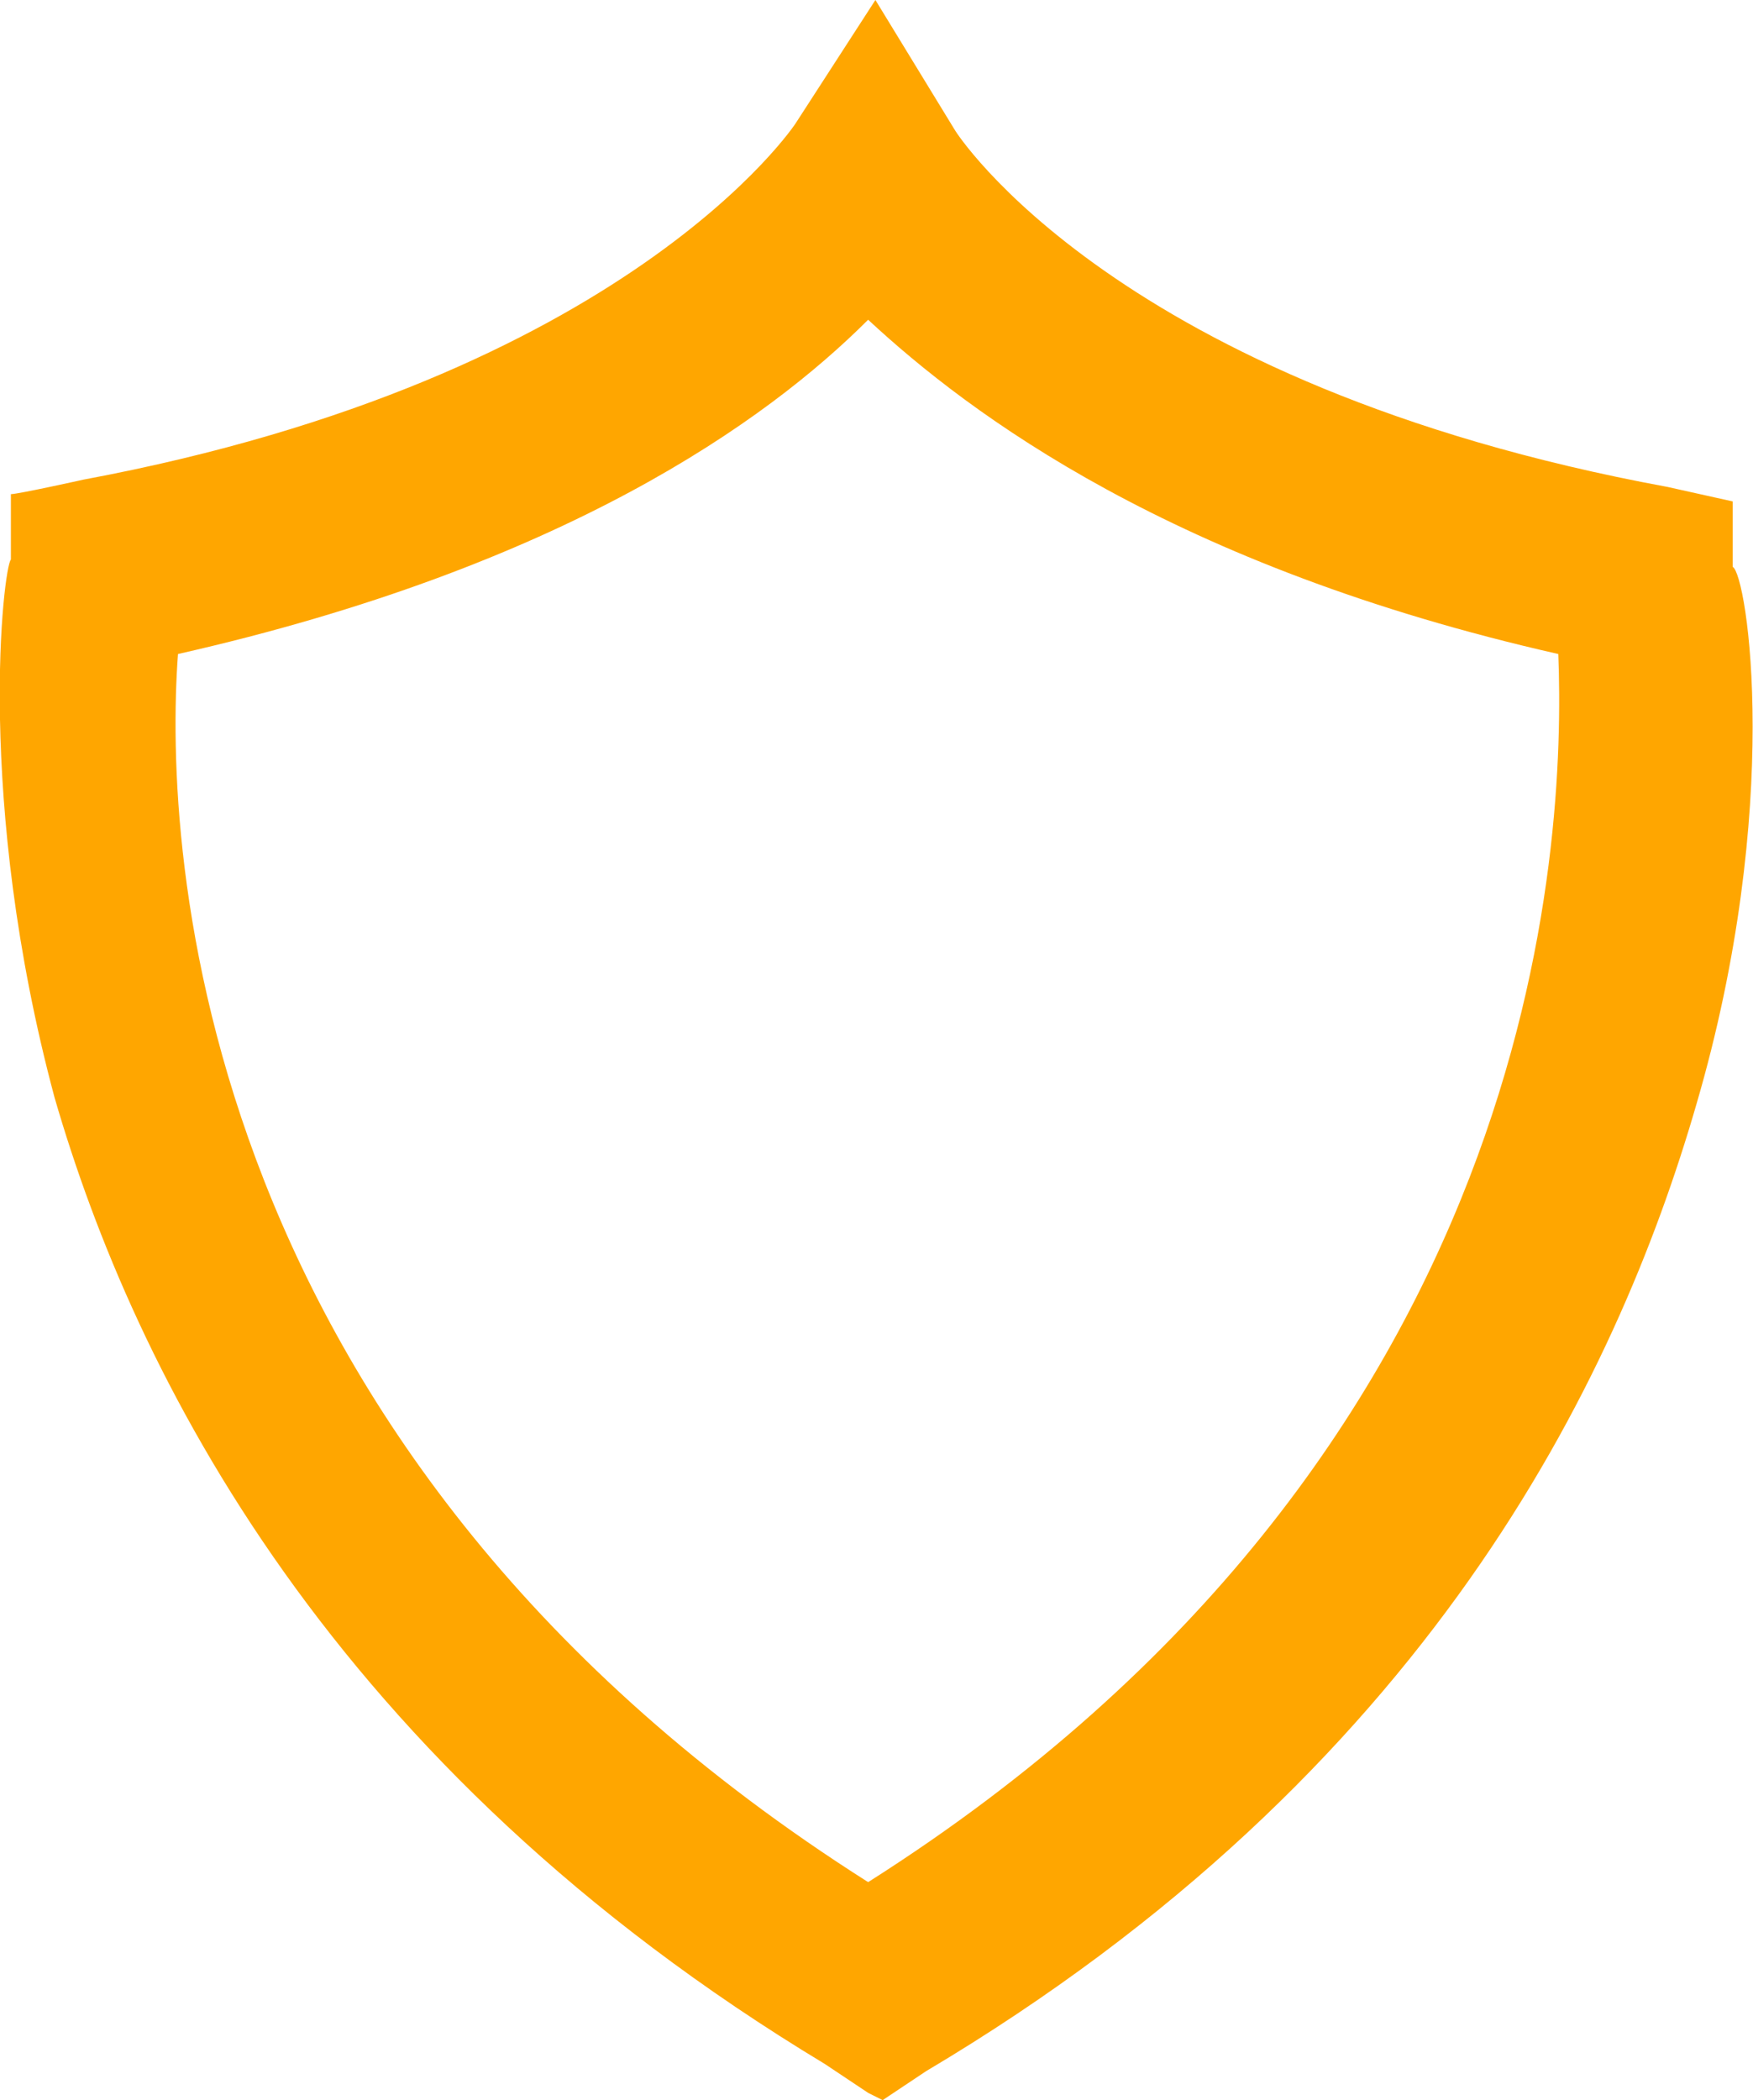
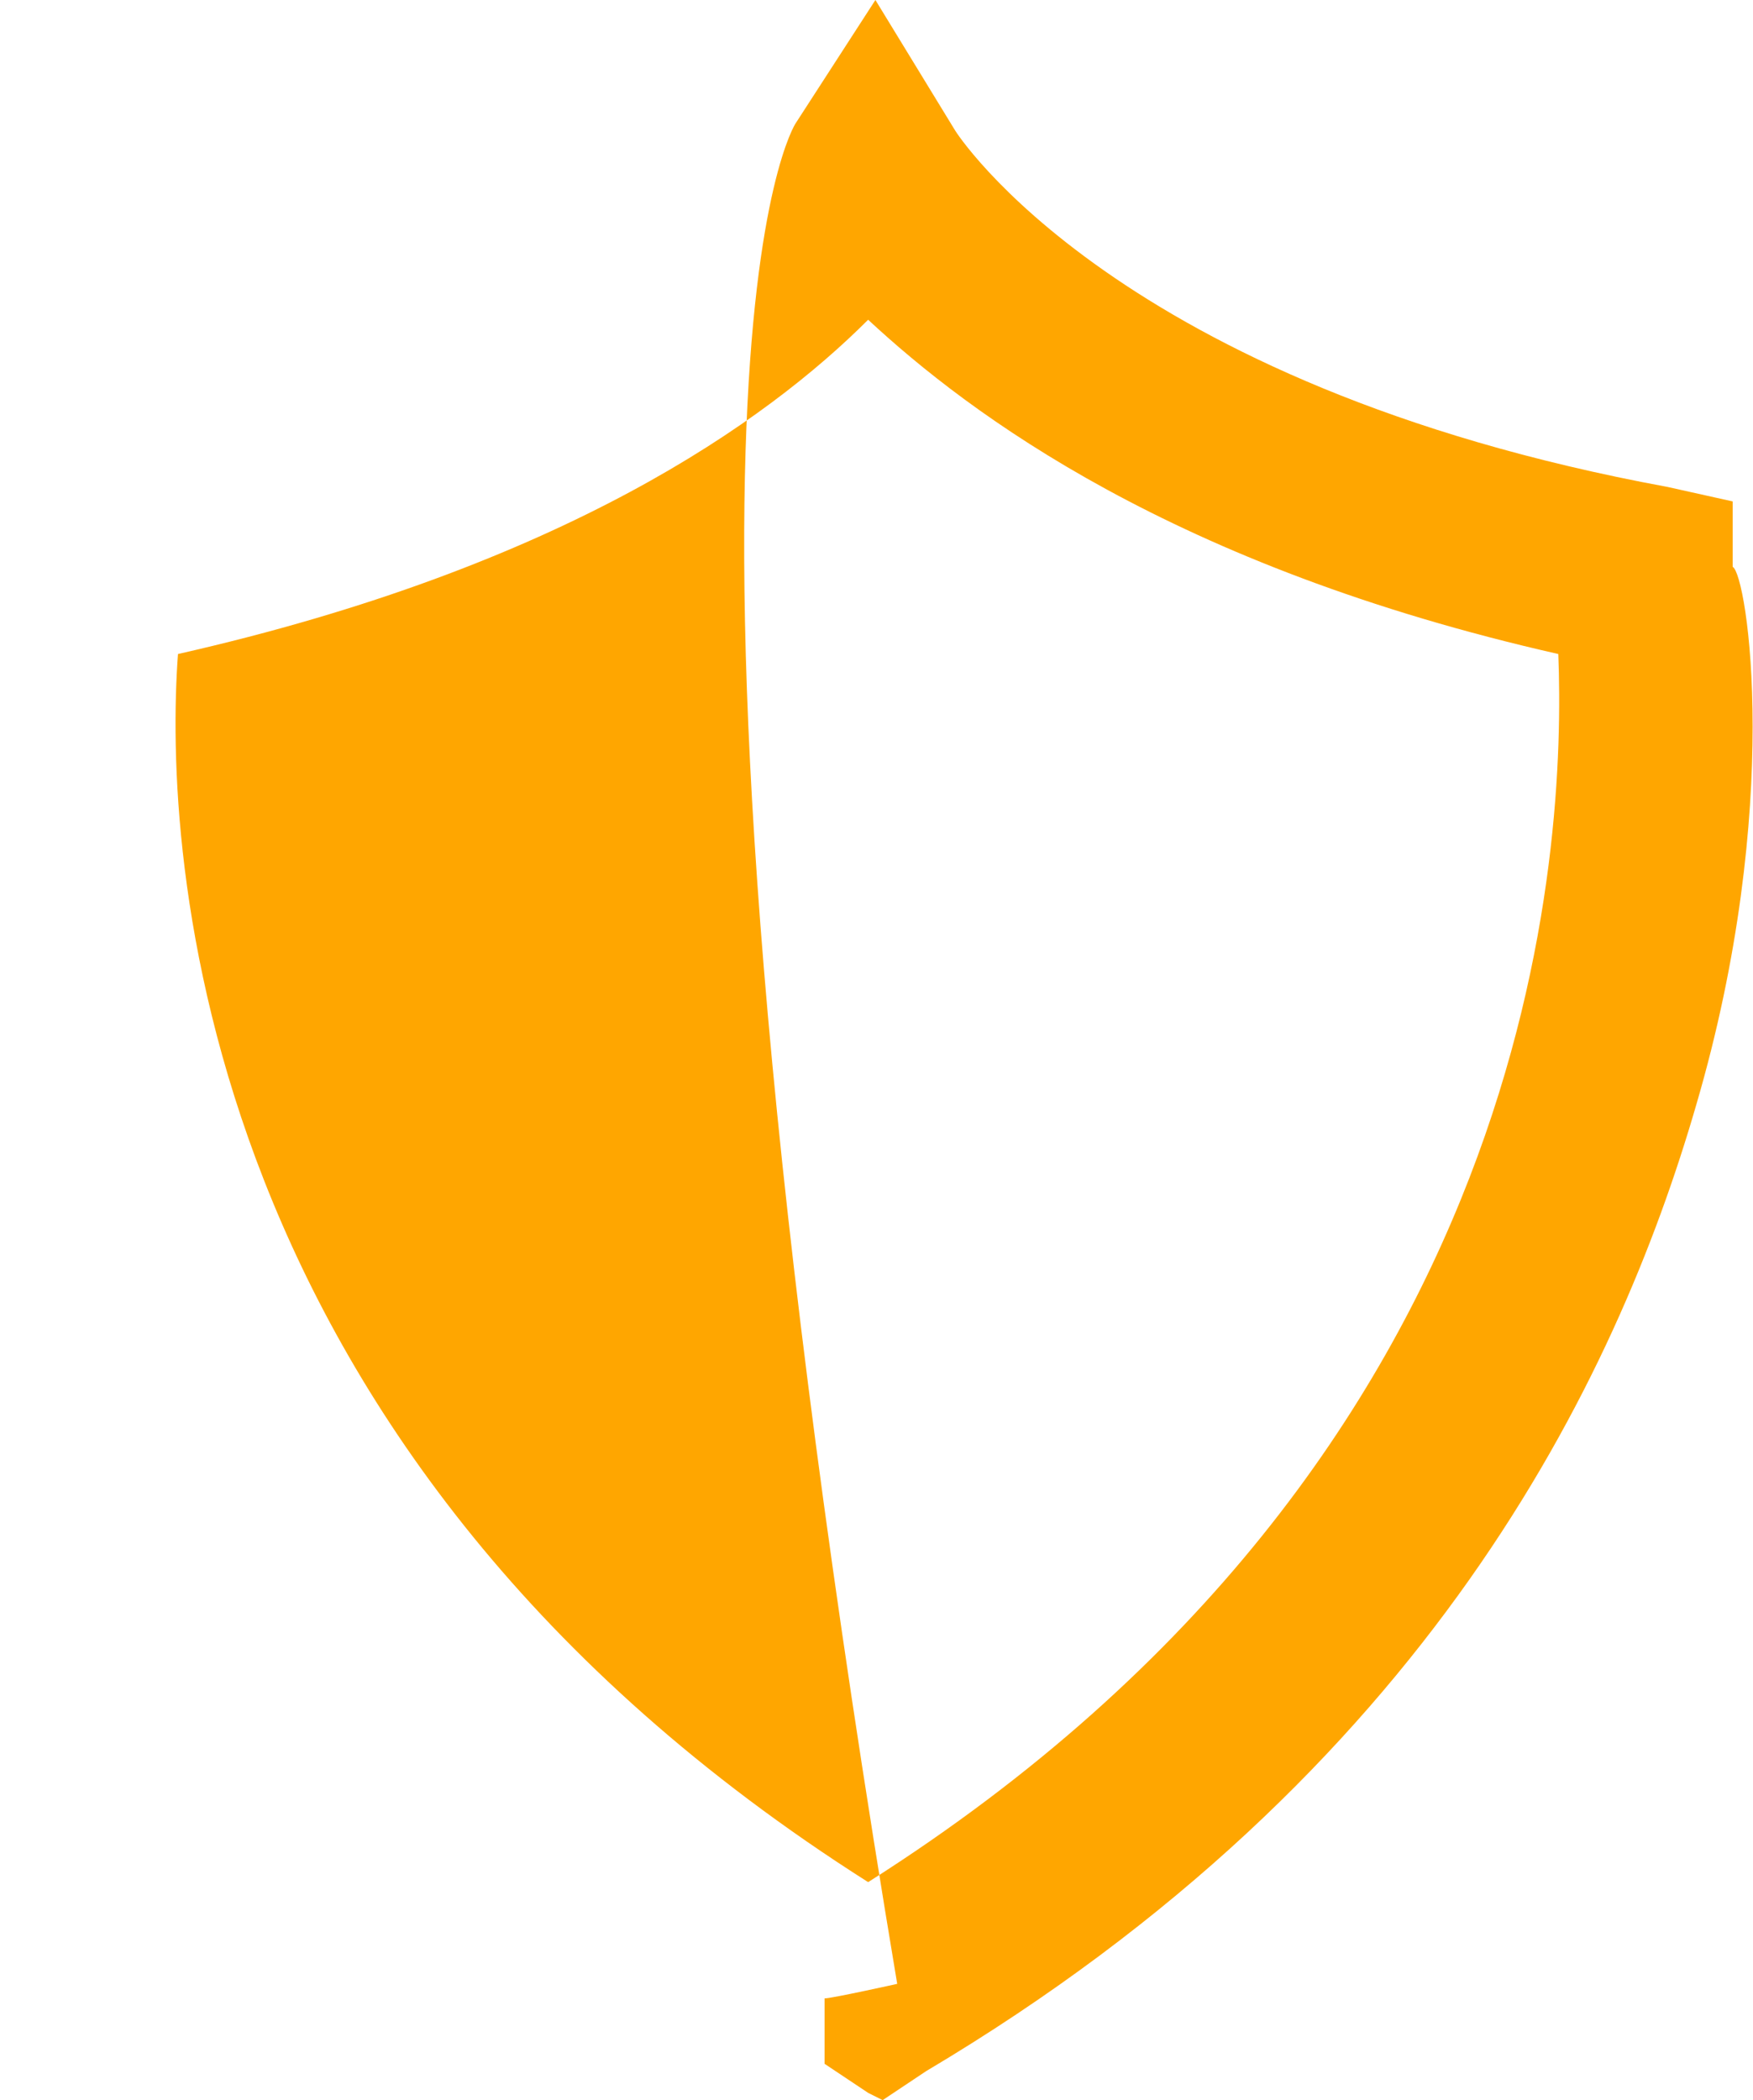
<svg xmlns="http://www.w3.org/2000/svg" id="Vrstva_2" data-name="Vrstva 2" viewBox="0 0 24.13 28.9">
  <defs>
    <style>
      .cls-1 {
        fill: #FFA600;
      }
    </style>
  </defs>
  <g id="Vrstva_1-2" data-name="Vrstva 1">
    <g id="Layer_1" data-name="Layer 1">
-       <path class="cls-1" d="M11.95,28.8l-.6-.4C4.55,24.3,1.85,18.9.75,15.1-.35,11,.05,7.8.15,7.7v-.9c.1,0,1-.2,1-.2C8.65,5.2,10.95,1.7,10.95,1.7l1.1-1.7,1.1,1.8s2.2,3.5,9.8,4.9l.9.2v.9c.2.1.7,3.3-.5,7.4-1.1,3.8-3.7,9.2-10.6,13.3l-.6.4-.2-.1ZM2.45,9c-.2,2.7.2,11,9.5,16.9,9.3-5.9,9.6-14.3,9.5-16.9-5.3-1.2-8.1-3.3-9.5-4.6-1.4,1.4-4.2,3.4-9.5,4.6Z" />
+       <path class="cls-1" d="M11.95,28.8l-.6-.4v-.9c.1,0,1-.2,1-.2C8.65,5.2,10.95,1.7,10.95,1.7l1.1-1.7,1.1,1.8s2.2,3.5,9.8,4.9l.9.2v.9c.2.1.7,3.3-.5,7.4-1.1,3.8-3.7,9.2-10.6,13.3l-.6.4-.2-.1ZM2.45,9c-.2,2.7.2,11,9.5,16.9,9.3-5.9,9.6-14.3,9.5-16.9-5.3-1.2-8.1-3.3-9.5-4.6-1.4,1.4-4.2,3.4-9.5,4.6Z" />
    </g>
  </g>
</svg>